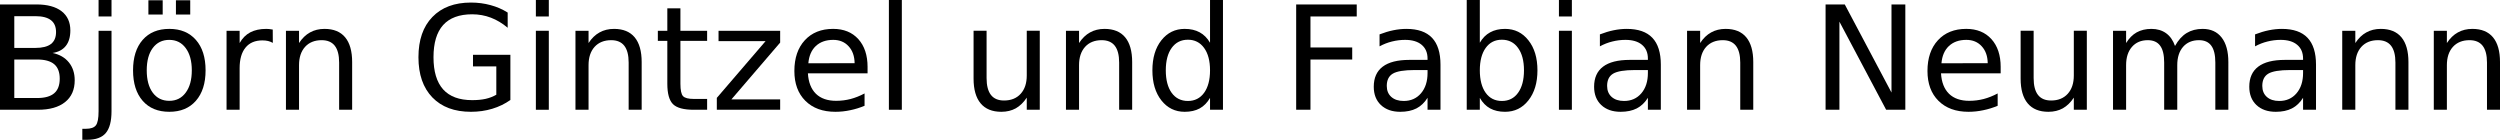
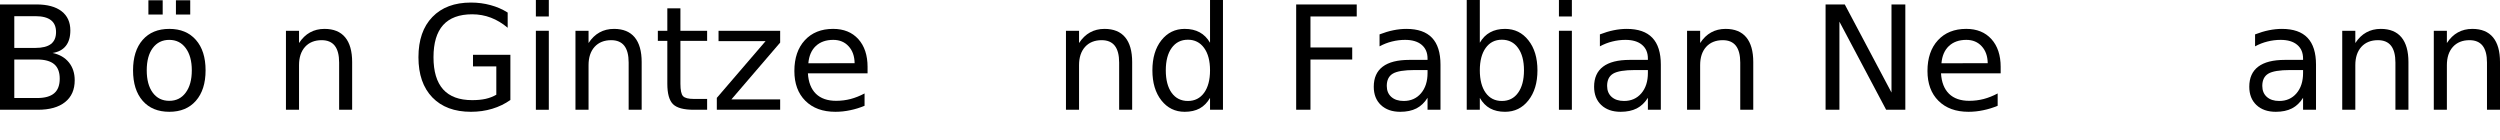
<svg xmlns="http://www.w3.org/2000/svg" xmlns:xlink="http://www.w3.org/1999/xlink" width="519.211pt" height="29.031pt" viewBox="0 0 519.211 29.031" version="1.1" id="svg176">
  <defs id="defs61">
    <g id="g59">
      <symbol overflow="visible" id="glyph0-0">
        <path style="stroke:none" d="M 1.5,5.297 V -21.156 h 15 V 5.297 Z m 1.672,-1.656 h 11.656 V -19.469 H 3.172 Z m 0,0" id="path2" />
      </symbol>
      <symbol overflow="visible" id="glyph0-1">
        <path style="stroke:none" d="m 5.906,-10.438 v 8 h 4.75 c 1.582,0 2.758,-0.328 3.531,-0.984 0.77,-0.656 1.156,-1.664 1.156,-3.031 0,-1.363 -0.387,-2.367 -1.156,-3.016 -0.773,-0.645 -1.949,-0.969 -3.531,-0.969 z m 0,-9 v 6.594 h 4.375 c 1.445,0 2.523,-0.27 3.234,-0.812 0.707,-0.539 1.062,-1.367 1.062,-2.484 0,-1.102 -0.355,-1.926 -1.062,-2.469 C 12.805,-19.16 11.727,-19.438 10.281,-19.438 Z M 2.938,-21.875 H 10.5 c 2.258,0 4,0.469 5.219,1.406 1.219,0.938 1.828,2.273 1.828,4 0,1.344 -0.312,2.414 -0.938,3.203 -0.625,0.793 -1.543,1.281 -2.75,1.469 1.457,0.312 2.586,0.969 3.391,1.969 0.801,0.992 1.203,2.227 1.203,3.703 0,1.961 -0.668,3.469 -2,4.531 C 15.129,-0.531 13.242,0 10.797,0 H 2.938 Z m 0,0" id="path5" />
      </symbol>
      <symbol overflow="visible" id="glyph0-2">
-         <path style="stroke:none" d="m 2.828,-16.406 h 2.688 V 0.297 c 0,2.082 -0.398,3.594 -1.188,4.531 -0.793,0.938 -2.074,1.406 -3.844,1.406 h -1.031 v -2.281 h 0.719 c 1.031,0 1.727,-0.242 2.094,-0.719 0.375,-0.469 0.562,-1.449 0.562,-2.938 z m 0,-6.391 h 2.688 V -19.375 h -2.688 z m 0,0" id="path8" />
-       </symbol>
+         </symbol>
      <symbol overflow="visible" id="glyph0-3">
        <path style="stroke:none" d="m 9.188,-14.516 c -1.449,0 -2.594,0.562 -3.438,1.688 -0.836,1.125 -1.25,2.672 -1.25,4.641 0,1.961 0.414,3.508 1.25,4.641 0.832,1.125 1.977,1.688 3.438,1.688 1.438,0 2.57,-0.566 3.406,-1.703 0.844,-1.133 1.266,-2.676 1.266,-4.625 0,-1.945 -0.422,-3.488 -1.266,-4.625 -0.836,-1.133 -1.969,-1.703 -3.406,-1.703 z m 0,-2.281 c 2.344,0 4.18,0.762 5.516,2.281 1.344,1.523 2.016,3.633 2.016,6.328 0,2.688 -0.672,4.797 -2.016,6.328 -1.336,1.523 -3.172,2.281 -5.516,2.281 -2.355,0 -4.199,-0.758 -5.531,-2.281 -1.336,-1.531 -2,-3.641 -2,-6.328 0,-2.695 0.664,-4.805 2,-6.328 1.332,-1.52 3.176,-2.281 5.531,-2.281 z m 1.375,-5.938 h 2.969 v 2.953 H 10.562 Z m -5.719,0 H 7.812 v 2.953 H 4.844 Z m 0,0" id="path11" />
      </symbol>
      <symbol overflow="visible" id="glyph0-4">
-         <path style="stroke:none" d="m 12.328,-13.891 c -0.305,-0.176 -0.633,-0.305 -0.984,-0.391 -0.355,-0.082 -0.746,-0.125 -1.172,-0.125 -1.531,0 -2.703,0.5 -3.516,1.5 -0.812,0.992 -1.219,2.414 -1.219,4.266 V 0 H 2.719 V -16.406 H 5.438 v 2.547 c 0.562,-1 1.297,-1.738 2.203,-2.219 0.914,-0.477 2.02,-0.719 3.312,-0.719 0.188,0 0.391,0.012 0.609,0.031 0.227,0.023 0.477,0.059 0.75,0.109 z m 0,0" id="path14" />
-       </symbol>
+         </symbol>
      <symbol overflow="visible" id="glyph0-5">
        <path style="stroke:none" d="M 16.469,-9.906 V 0 h -2.703 v -9.812 c 0,-1.551 -0.305,-2.711 -0.906,-3.484 -0.605,-0.77 -1.512,-1.156 -2.719,-1.156 -1.461,0 -2.609,0.465 -3.453,1.391 -0.836,0.93 -1.25,2.195 -1.25,3.797 V 0 H 2.719 V -16.406 H 5.438 v 2.547 c 0.645,-0.988 1.406,-1.723 2.281,-2.203 0.875,-0.488 1.879,-0.734 3.016,-0.734 1.883,0 3.312,0.586 4.281,1.75 0.969,1.168 1.453,2.883 1.453,5.141 z m 0,0" id="path17" />
      </symbol>
      <symbol overflow="visible" id="glyph0-6">
        <path style="stroke:none" d="M 17.859,-3.125 V -9 h -4.844 v -2.422 H 20.781 V -2.031 C 19.645,-1.227 18.383,-0.617 17,-0.203 c -1.375,0.414 -2.844,0.625 -4.406,0.625 -3.418,0 -6.09,-0.992 -8.016,-2.984 -1.93,-2 -2.891,-4.781 -2.891,-8.344 0,-3.582 0.961,-6.367 2.891,-8.359 1.926,-2 4.598,-3 8.016,-3 1.426,0 2.781,0.18 4.062,0.531 1.289,0.344 2.477,0.859 3.562,1.547 v 3.156 c -1.094,-0.926 -2.258,-1.625 -3.484,-2.094 -1.23,-0.469 -2.527,-0.703 -3.891,-0.703 -2.68,0 -4.688,0.746 -6.031,2.234 -1.336,1.492 -2,3.719 -2,6.688 0,2.949 0.664,5.172 2,6.672 C 8.156,-2.742 10.164,-2 12.844,-2 c 1.051,0 1.984,-0.086 2.797,-0.266 0.82,-0.188 1.562,-0.473 2.219,-0.859 z m 0,0" id="path20" />
      </symbol>
      <symbol overflow="visible" id="glyph0-7">
        <path style="stroke:none" d="m 2.828,-16.406 h 2.688 V 0 h -2.688 z m 0,-6.391 h 2.688 V -19.375 h -2.688 z m 0,0" id="path23" />
      </symbol>
      <symbol overflow="visible" id="glyph0-8">
        <path style="stroke:none" d="m 5.5,-21.062 v 4.656 h 5.547 v 2.094 H 5.5 v 8.906 c 0,1.336 0.18,2.195 0.547,2.578 C 6.41,-2.441 7.156,-2.25 8.281,-2.25 h 2.766 V 0 H 8.281 C 6.195,0 4.758,-0.383 3.969,-1.156 3.176,-1.938 2.781,-3.352 2.781,-5.406 V -14.312 H 0.812 v -2.094 h 1.969 v -4.656 z m 0,0" id="path26" />
      </symbol>
      <symbol overflow="visible" id="glyph0-9">
        <path style="stroke:none" d="m 1.656,-16.406 h 12.797 v 2.453 l -10.125,11.797 h 10.125 V 0 H 1.297 V -2.469 L 11.422,-14.25 H 1.656 Z m 0,0" id="path29" />
      </symbol>
      <symbol overflow="visible" id="glyph0-10">
        <path style="stroke:none" d="m 16.859,-8.875 v 1.312 H 4.469 c 0.113,1.855 0.672,3.273 1.672,4.25 1,0.969 2.395,1.453 4.188,1.453 1.031,0 2.031,-0.125 3,-0.375 0.977,-0.258 1.945,-0.645 2.906,-1.156 v 2.562 c -0.969,0.406 -1.965,0.715 -2.984,0.922 -1.012,0.219 -2.039,0.328 -3.078,0.328 -2.625,0 -4.703,-0.758 -6.234,-2.281 -1.523,-1.52 -2.281,-3.582 -2.281,-6.188 0,-2.688 0.723,-4.816 2.172,-6.391 1.445,-1.57 3.406,-2.359 5.875,-2.359 2.207,0 3.953,0.711 5.234,2.125 1.281,1.418 1.922,3.352 1.922,5.797 z m -2.688,-0.797 c -0.023,-1.469 -0.438,-2.641 -1.25,-3.516 -0.805,-0.883 -1.867,-1.328 -3.188,-1.328 -1.512,0 -2.719,0.43 -3.625,1.281 -0.898,0.844 -1.414,2.039 -1.547,3.578 z m 0,0" id="path32" />
      </symbol>
      <symbol overflow="visible" id="glyph0-11">
-         <path style="stroke:none" d="m 2.828,-22.797 h 2.688 V 0 h -2.688 z m 0,0" id="path35" />
-       </symbol>
+         </symbol>
      <symbol overflow="visible" id="glyph0-12">
-         <path style="stroke:none" d="m 2.547,-6.469 v -9.938 H 5.25 v 9.828 c 0,1.555 0.301,2.719 0.906,3.5 0.602,0.773 1.508,1.156 2.719,1.156 1.457,0 2.609,-0.461 3.453,-1.391 0.844,-0.926 1.266,-2.191 1.266,-3.797 v -9.297 h 2.703 V 0 H 13.594 v -2.516 c -0.656,0.992 -1.418,1.73 -2.281,2.219 -0.867,0.477 -1.867,0.719 -3,0.719 -1.887,0 -3.32,-0.582 -4.297,-1.75 C 3.035,-2.504 2.547,-4.219 2.547,-6.469 Z m 6.781,-10.328 z m 0,0" id="path38" />
-       </symbol>
+         </symbol>
      <symbol overflow="visible" id="glyph0-13">
        <path style="stroke:none" d="m 13.625,-13.922 v -8.875 h 2.688 V 0 H 13.625 v -2.469 c -0.562,0.98 -1.277,1.711 -2.141,2.188 -0.867,0.469 -1.906,0.703 -3.125,0.703 -1.98,0 -3.594,-0.789 -4.844,-2.375 C 2.273,-3.535 1.656,-5.613 1.656,-8.188 c 0,-2.582 0.617,-4.66 1.859,-6.234 1.25,-1.582 2.863,-2.375 4.844,-2.375 1.219,0 2.258,0.242 3.125,0.719 0.863,0.469 1.578,1.188 2.141,2.156 z M 4.438,-8.188 c 0,1.98 0.406,3.539 1.219,4.672 0.82,1.125 1.945,1.688 3.375,1.688 1.414,0 2.535,-0.562 3.359,-1.688 C 13.211,-4.648 13.625,-6.207 13.625,-8.188 c 0,-1.977 -0.414,-3.531 -1.234,-4.656 -0.824,-1.133 -1.945,-1.703 -3.359,-1.703 -1.43,0 -2.555,0.57 -3.375,1.703 -0.812,1.125 -1.219,2.68 -1.219,4.656 z m 0,0" id="path41" />
      </symbol>
      <symbol overflow="visible" id="glyph0-14">
        <path style="stroke:none" d="m 2.938,-21.875 h 12.578 v 2.5 H 5.906 v 6.438 h 8.672 v 2.5 H 5.906 V 0 H 2.938 Z m 0,0" id="path44" />
      </symbol>
      <symbol overflow="visible" id="glyph0-15">
        <path style="stroke:none" d="M 10.281,-8.25 C 8.102,-8.25 6.594,-8 5.75,-7.5 4.914,-7 4.5,-6.148 4.5,-4.953 c 0,0.961 0.312,1.719 0.938,2.281 0.633,0.562 1.492,0.844 2.578,0.844 1.488,0 2.688,-0.531 3.594,-1.594 0.906,-1.062 1.359,-2.469 1.359,-4.219 V -8.25 Z m 5.375,-1.109 V 0 h -2.688 v -2.484 c -0.617,0.992 -1.387,1.727 -2.312,2.203 -0.918,0.469 -2.039,0.703 -3.359,0.703 -1.68,0 -3.016,-0.469 -4.016,-1.406 -0.992,-0.945 -1.484,-2.211 -1.484,-3.797 0,-1.844 0.617,-3.234 1.859,-4.172 1.238,-0.938 3.082,-1.406 5.531,-1.406 h 3.781 V -10.625 c 0,-1.238 -0.414,-2.195 -1.234,-2.875 -0.812,-0.676 -1.953,-1.016 -3.422,-1.016 -0.938,0 -1.855,0.117 -2.75,0.344 -0.887,0.219 -1.742,0.555 -2.562,1 v -2.484 c 0.988,-0.383 1.945,-0.672 2.875,-0.859 0.926,-0.188 1.828,-0.281 2.703,-0.281 2.375,0 4.145,0.617 5.312,1.844 1.176,1.23 1.766,3.094 1.766,5.594 z m 0,0" id="path47" />
      </symbol>
      <symbol overflow="visible" id="glyph0-16">
        <path style="stroke:none" d="m 14.609,-8.188 c 0,-1.977 -0.414,-3.531 -1.234,-4.656 -0.812,-1.133 -1.934,-1.703 -3.359,-1.703 -1.43,0 -2.547,0.57 -3.359,1.703 -0.812,1.125 -1.219,2.68 -1.219,4.656 0,1.98 0.406,3.539 1.219,4.672 0.812,1.125 1.93,1.688 3.359,1.688 1.426,0 2.547,-0.562 3.359,-1.688 0.82,-1.133 1.234,-2.691 1.234,-4.672 z M 5.438,-13.922 c 0.562,-0.969 1.273,-1.688 2.141,-2.156 0.863,-0.477 1.895,-0.719 3.094,-0.719 2,0 3.617,0.793 4.859,2.375 1.25,1.574 1.875,3.652 1.875,6.234 0,2.574 -0.625,4.652 -1.875,6.234 -1.242,1.586 -2.859,2.375 -4.859,2.375 -1.199,0 -2.23,-0.234 -3.094,-0.703 C 6.711,-0.758 6,-1.488 5.438,-2.469 V 0 H 2.719 V -22.797 H 5.438 Z m 0,0" id="path50" />
      </symbol>
      <symbol overflow="visible" id="glyph0-17">
        <path style="stroke:none" d="M 2.938,-21.875 H 6.922 L 16.625,-3.578 V -21.875 H 19.5 V 0 H 15.516 L 5.812,-18.297 V 0 h -2.875 z m 0,0" id="path53" />
      </symbol>
      <symbol overflow="visible" id="glyph0-18">
-         <path style="stroke:none" d="m 15.594,-13.25 c 0.676,-1.219 1.484,-2.113 2.422,-2.688 0.938,-0.57 2.039,-0.859 3.312,-0.859 1.707,0 3.023,0.602 3.953,1.797 0.926,1.188 1.391,2.887 1.391,5.094 V 0 H 23.969 v -9.812 c 0,-1.57 -0.281,-2.738 -0.844,-3.5 -0.555,-0.758 -1.402,-1.141 -2.547,-1.141 -1.398,0 -2.5,0.465 -3.312,1.391 -0.805,0.93 -1.203,2.195 -1.203,3.797 V 0 h -2.719 v -9.812 c 0,-1.582 -0.281,-2.75 -0.844,-3.5 -0.555,-0.758 -1.406,-1.141 -2.562,-1.141 -1.387,0 -2.484,0.469 -3.297,1.406 -0.805,0.93 -1.203,2.188 -1.203,3.781 V 0 H 2.719 V -16.406 H 5.438 v 2.547 c 0.613,-1 1.348,-1.738 2.203,-2.219 0.863,-0.477 1.883,-0.719 3.062,-0.719 1.195,0 2.211,0.305 3.047,0.906 0.832,0.605 1.445,1.484 1.844,2.641 z m 0,0" id="path56" />
-       </symbol>
+         </symbol>
    </g>
  </defs>
  <g id="surface1" transform="translate(-10.438,-14.703)">
    <g style="fill:#000000;fill-opacity:1" id="g65">
      <use xlink:href="#glyph0-1" x="7.5" y="37.5" id="use63" />
    </g>
    <g style="fill:#000000;fill-opacity:1" id="g69">
      <use xlink:href="#glyph0-2" x="28.082" y="37.5" id="use67" />
    </g>
    <g style="fill:#000000;fill-opacity:1" id="g73">
      <use xlink:href="#glyph0-3" x="36.414" y="37.5" id="use71" />
    </g>
    <g style="fill:#000000;fill-opacity:1" id="g77">
      <use xlink:href="#glyph0-4" x="54.77" y="37.5" id="use75" />
    </g>
    <g style="fill:#000000;fill-opacity:1" id="g81">
      <use xlink:href="#glyph0-5" x="67.105" y="37.5" id="use79" />
    </g>
    <g style="fill:#000000;fill-opacity:1" id="g85">
      <use xlink:href="#glyph0-6" x="95.656" y="37.5" id="use83" />
    </g>
    <g style="fill:#000000;fill-opacity:1" id="g89">
      <use xlink:href="#glyph0-7" x="118.902" y="37.5" id="use87" />
    </g>
    <g style="fill:#000000;fill-opacity:1" id="g93">
      <use xlink:href="#glyph0-5" x="127.234" y="37.5" id="use91" />
    </g>
    <g style="fill:#000000;fill-opacity:1" id="g97">
      <use xlink:href="#glyph0-8" x="146.25" y="37.5" id="use95" />
    </g>
    <g style="fill:#000000;fill-opacity:1" id="g101">
      <use xlink:href="#glyph0-9" x="158.012" y="37.5" id="use99" />
    </g>
    <g style="fill:#000000;fill-opacity:1" id="g105">
      <use xlink:href="#glyph0-10" x="173.758" y="37.5" id="use103" />
    </g>
    <g style="fill:#000000;fill-opacity:1" id="g109">
      <use xlink:href="#glyph0-11" x="192.219" y="37.5" id="use107" />
    </g>
    <g style="fill:#000000;fill-opacity:1" id="g113">
      <use xlink:href="#glyph0-12" x="210.086" y="37.5" id="use111" />
    </g>
    <g style="fill:#000000;fill-opacity:1" id="g117">
      <use xlink:href="#glyph0-5" x="229.102" y="37.5" id="use115" />
    </g>
    <g style="fill:#000000;fill-opacity:1" id="g121">
      <use xlink:href="#glyph0-13" x="248.117" y="37.5" id="use119" />
    </g>
    <g style="fill:#000000;fill-opacity:1" id="g125">
      <use xlink:href="#glyph0-14" x="276.695" y="37.5" id="use123" />
    </g>
    <g style="fill:#000000;fill-opacity:1" id="g129">
      <use xlink:href="#glyph0-15" x="293.949" y="37.5" id="use127" />
    </g>
    <g style="fill:#000000;fill-opacity:1" id="g133">
      <use xlink:href="#glyph0-16" x="312.336" y="37.5" id="use131" />
    </g>
    <g style="fill:#000000;fill-opacity:1" id="g137">
      <use xlink:href="#glyph0-7" x="331.375" y="37.5" id="use135" />
    </g>
    <g style="fill:#000000;fill-opacity:1" id="g141">
      <use xlink:href="#glyph0-15" x="339.711" y="37.5" id="use139" />
    </g>
    <g style="fill:#000000;fill-opacity:1" id="g145">
      <use xlink:href="#glyph0-5" x="358.094" y="37.5" id="use143" />
    </g>
    <g style="fill:#000000;fill-opacity:1" id="g149">
      <use xlink:href="#glyph0-17" x="386.645" y="37.5" id="use147" />
    </g>
    <g style="fill:#000000;fill-opacity:1" id="g153">
      <use xlink:href="#glyph0-10" x="409.086" y="37.5" id="use151" />
    </g>
    <g style="fill:#000000;fill-opacity:1" id="g157">
      <use xlink:href="#glyph0-12" x="427.543" y="37.5" id="use155" />
    </g>
    <g style="fill:#000000;fill-opacity:1" id="g161">
      <use xlink:href="#glyph0-18" x="446.559" y="37.5" id="use159" />
    </g>
    <g style="fill:#000000;fill-opacity:1" id="g165">
      <use xlink:href="#glyph0-15" x="475.781" y="37.5" id="use163" />
    </g>
    <g style="fill:#000000;fill-opacity:1" id="g169">
      <use xlink:href="#glyph0-5" x="494.164" y="37.5" id="use167" />
    </g>
    <g style="fill:#000000;fill-opacity:1" id="g173">
      <use xlink:href="#glyph0-5" x="513.18" y="37.5" id="use171" />
    </g>
  </g>
</svg>